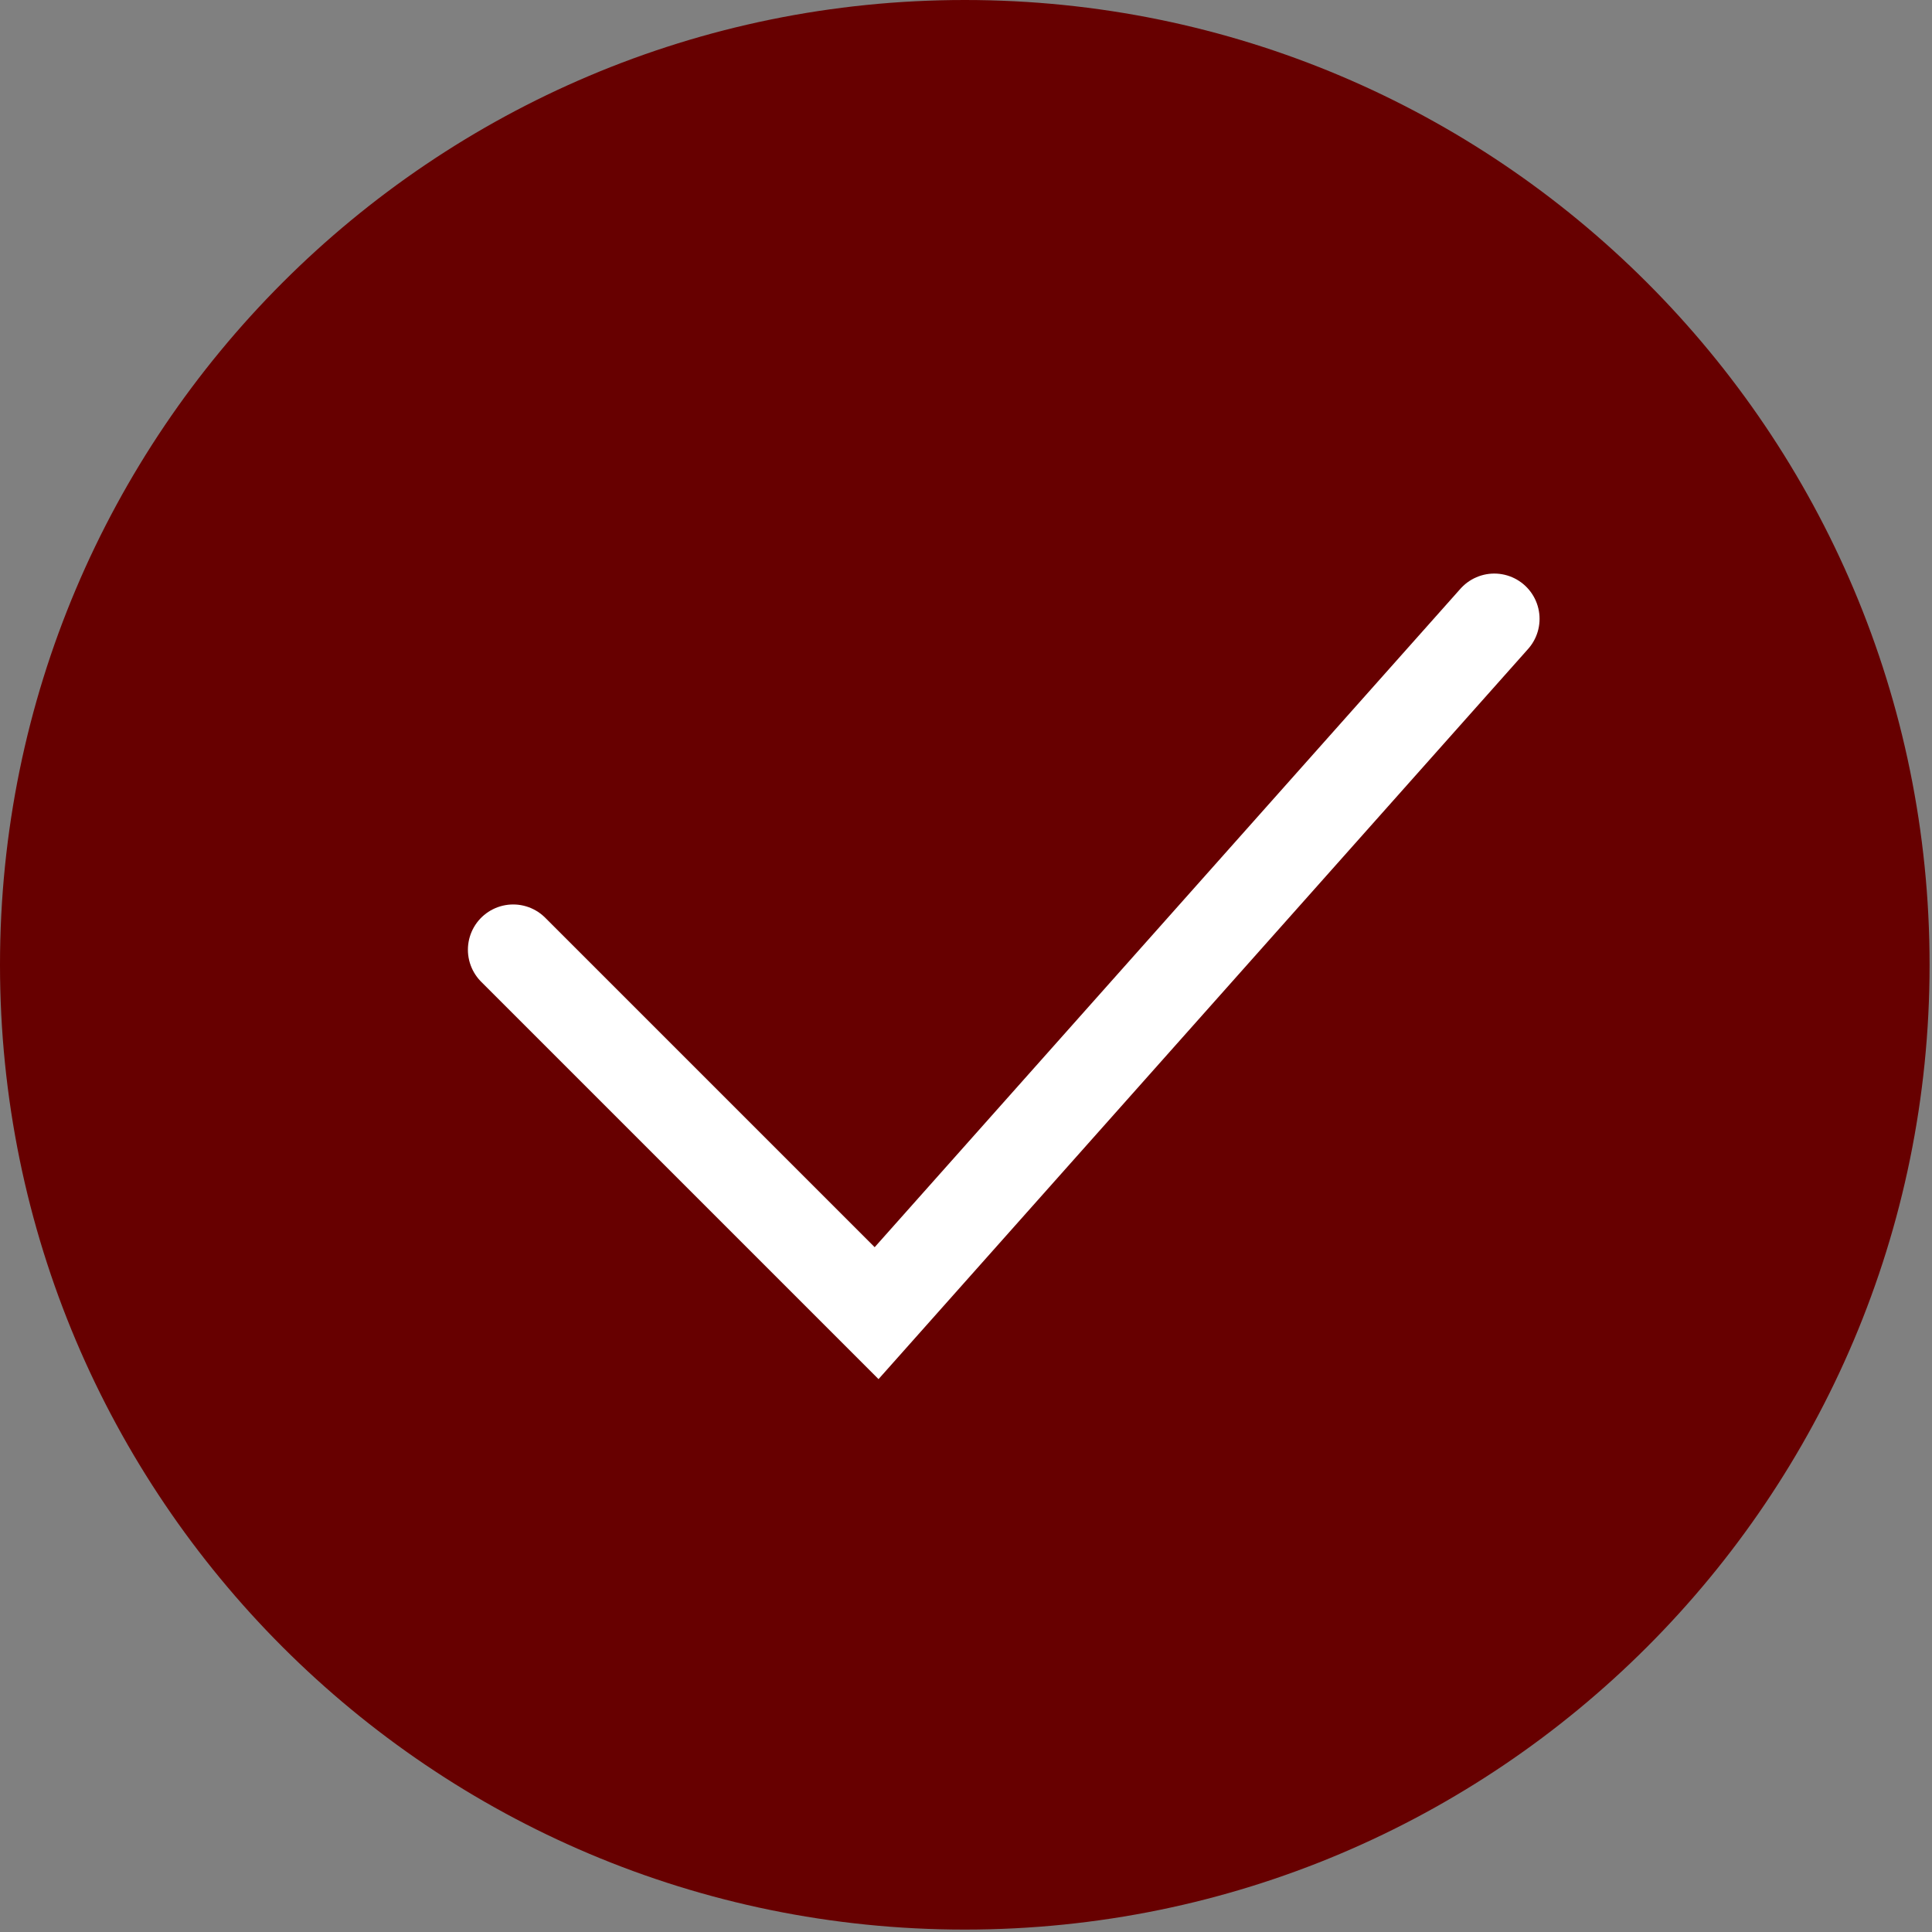
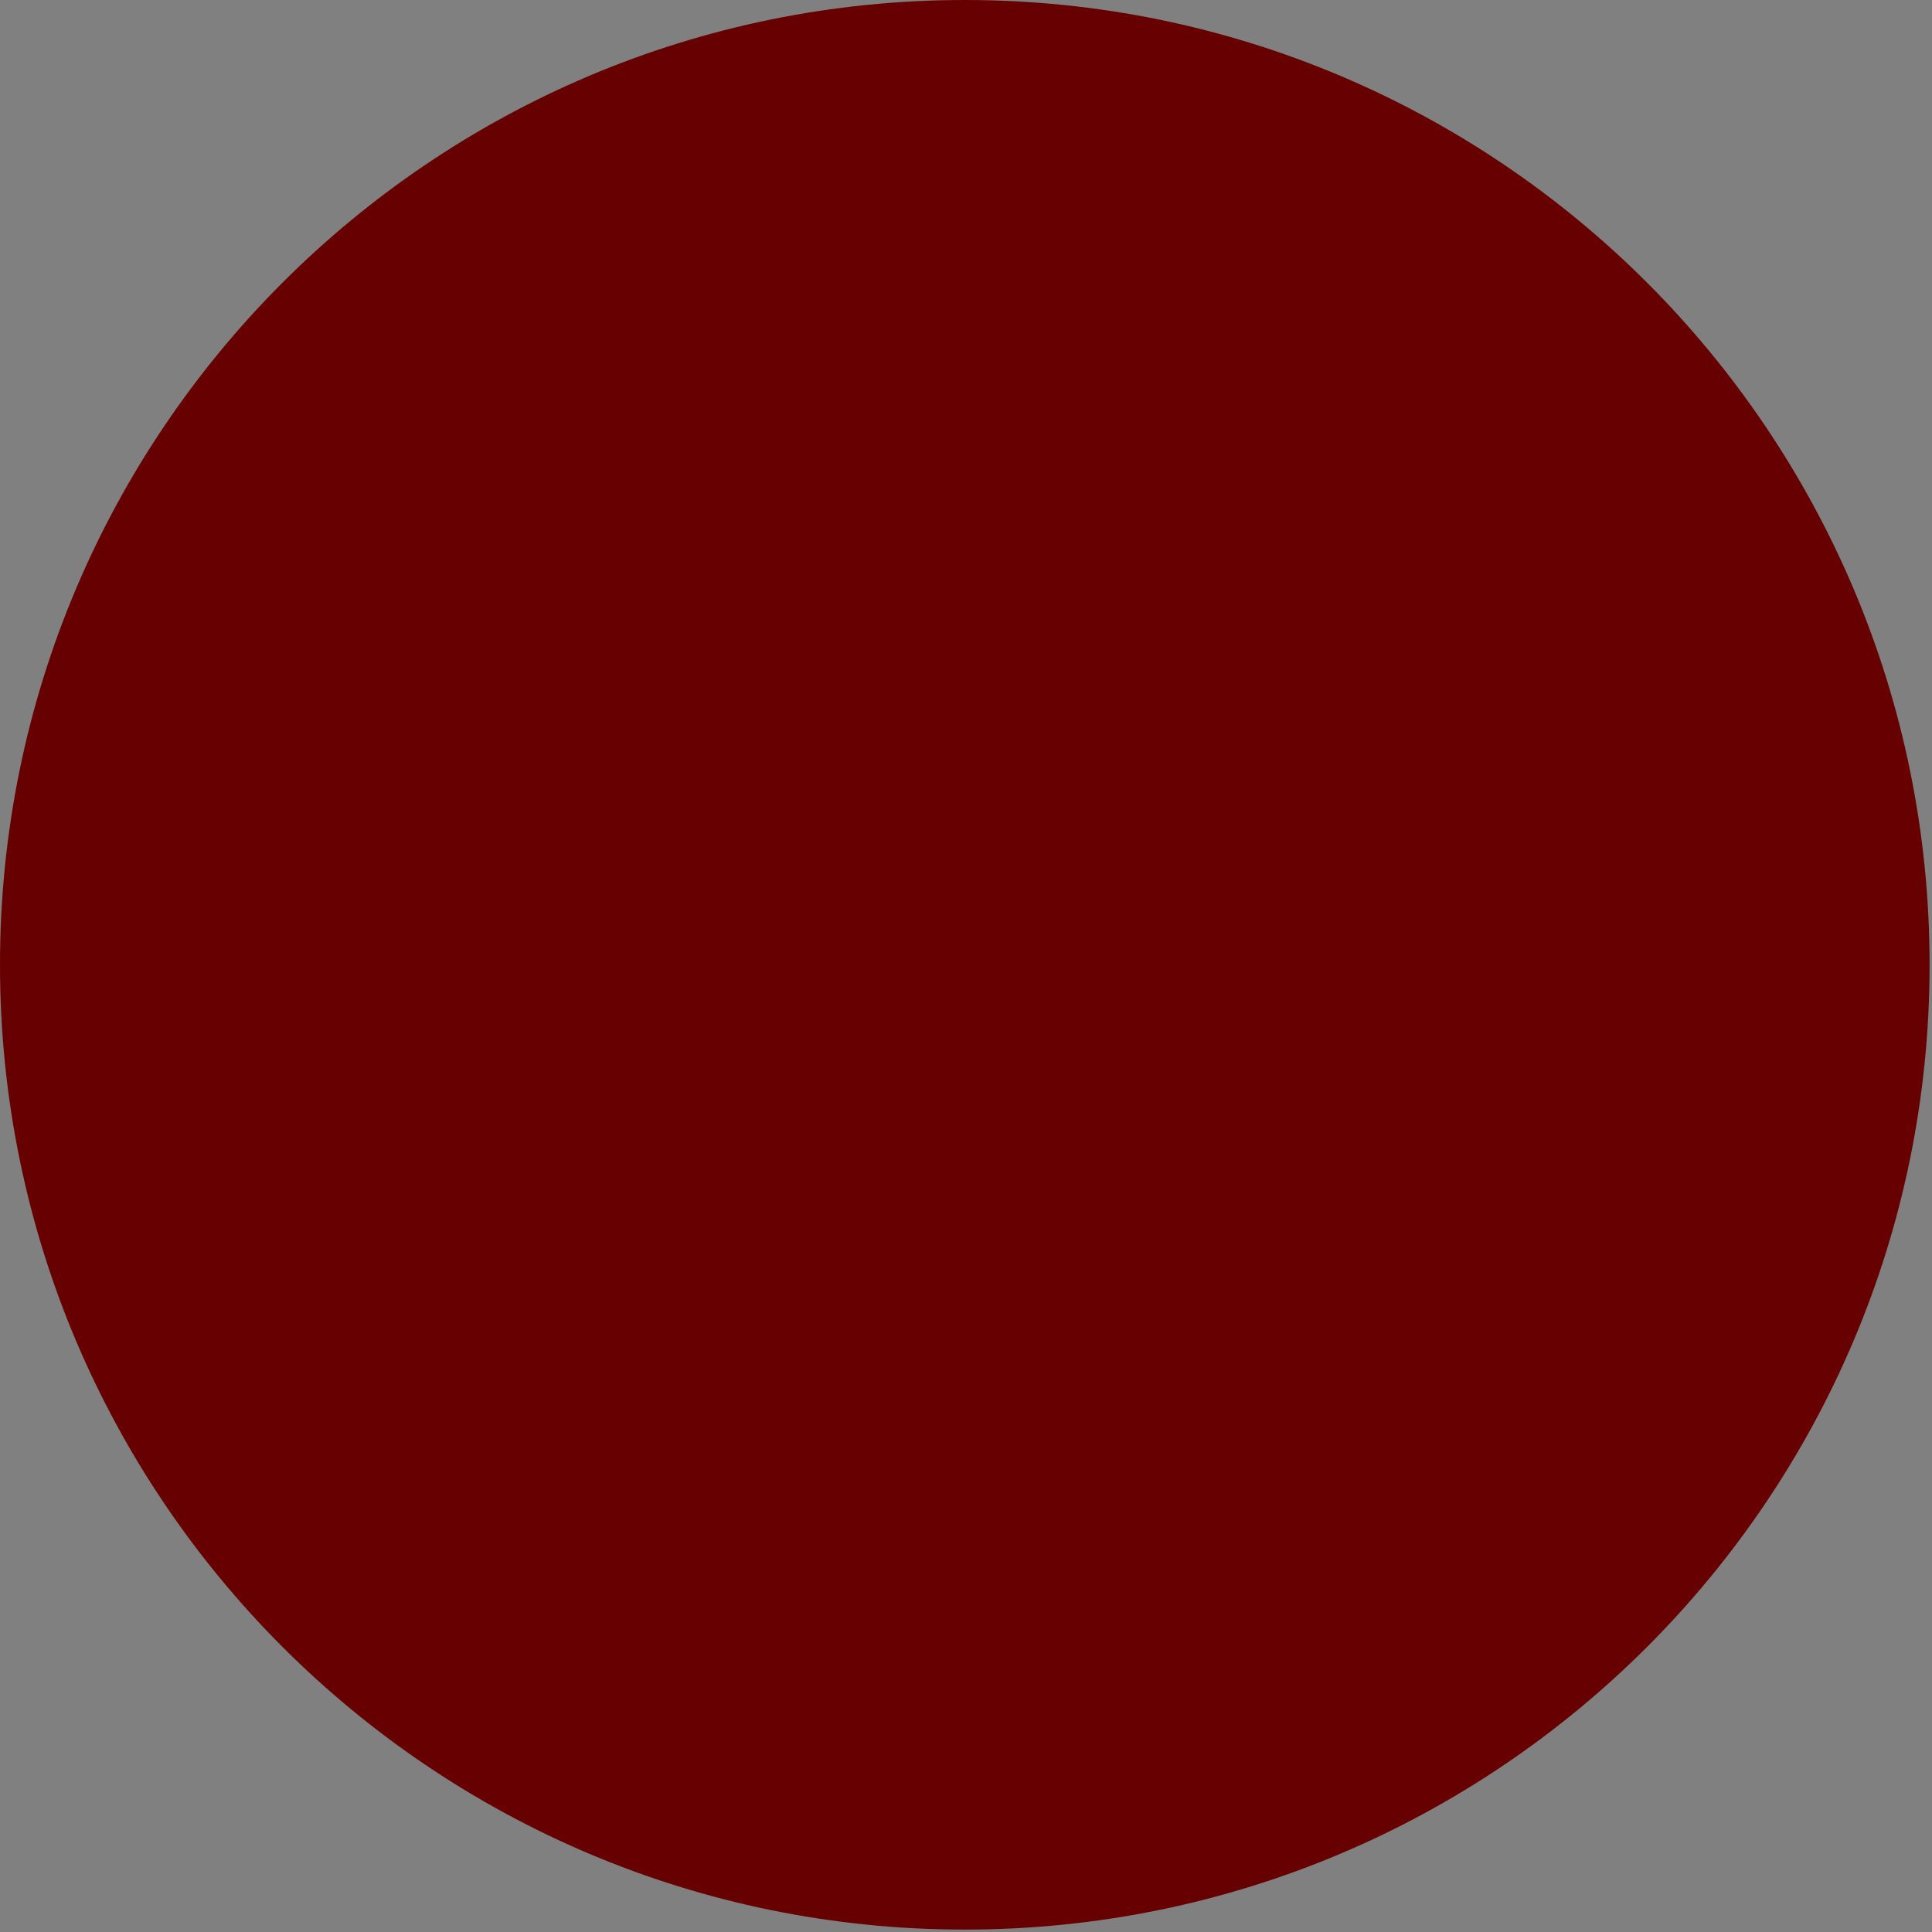
<svg xmlns="http://www.w3.org/2000/svg" width="128" height="128" viewBox="0 0 128 128" fill="none">
  <rect x="0" y="0" width="128" height="128" fill="#808080" stroke="none" />
  <path d="M63.92 127.84C99.222 127.84 127.84 99.222 127.84 63.92C127.84 28.618 99.222 0 63.92 0C28.618 0 0 28.618 0 63.92C0 99.222 28.618 127.84 63.92 127.84Z" fill="#670000" />
-   <path d="M34 62.923L58.077 87L99 41" stroke="white" stroke-width="6" stroke-linecap="round" />
</svg>